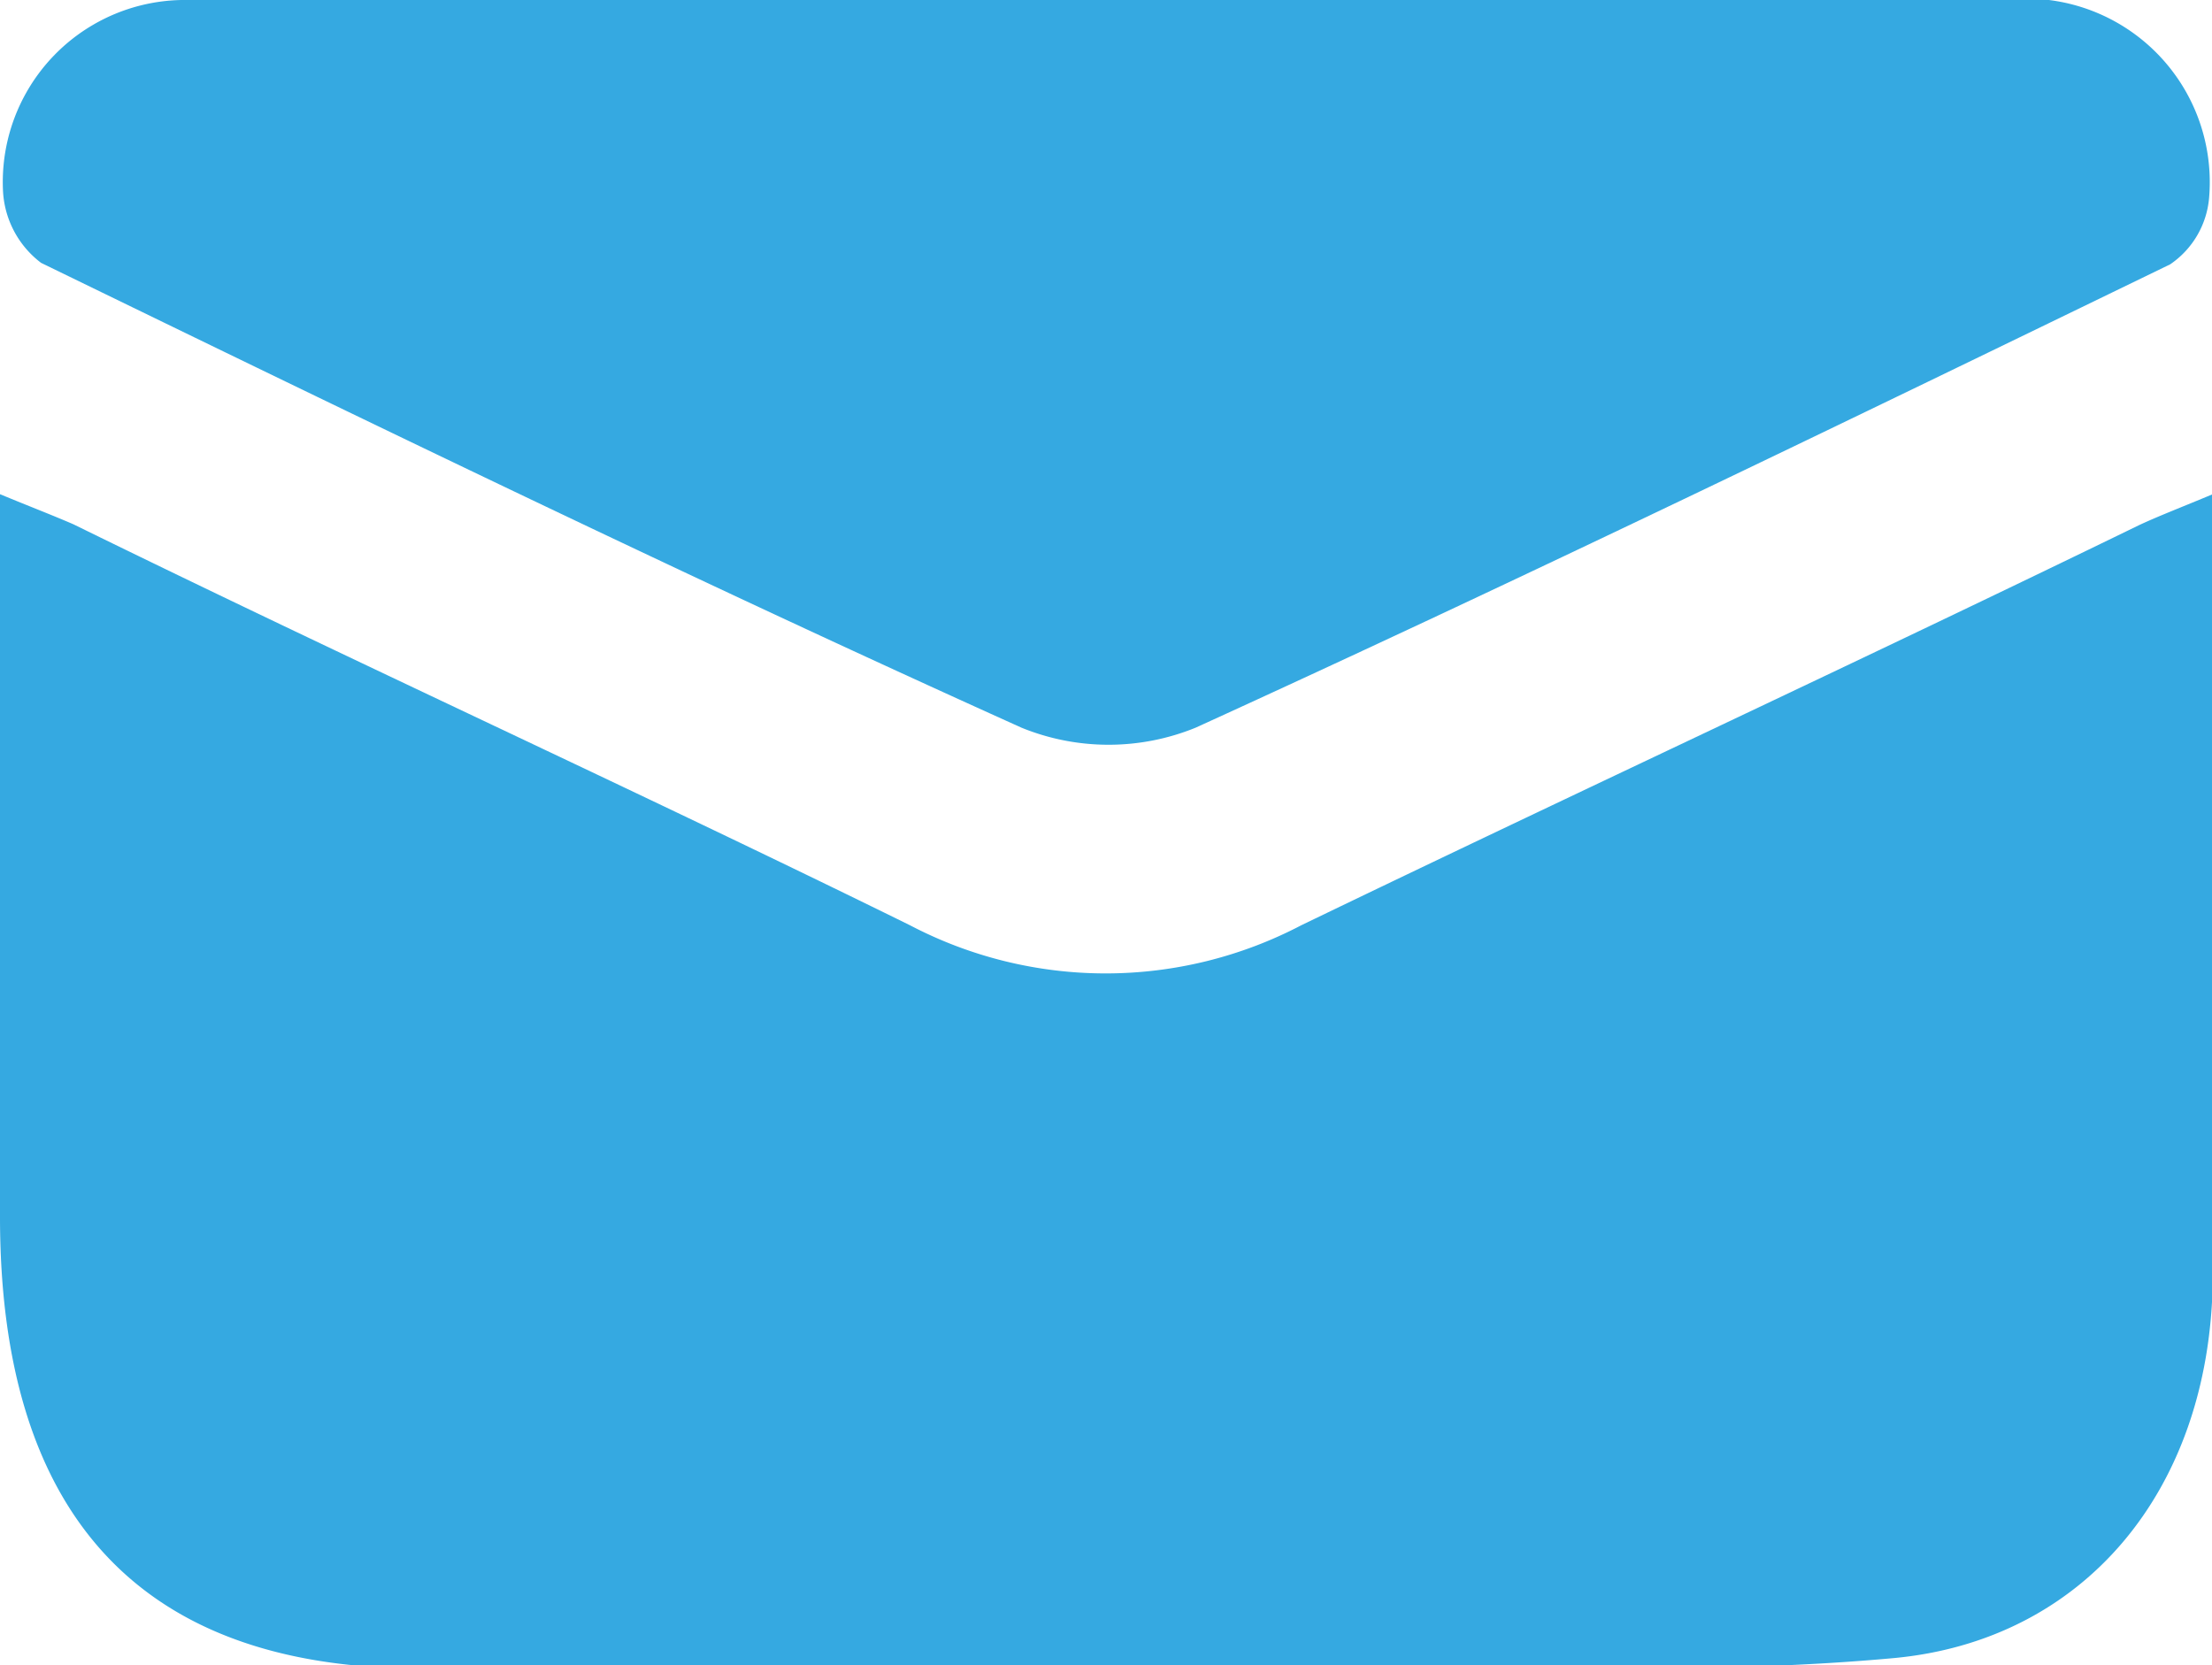
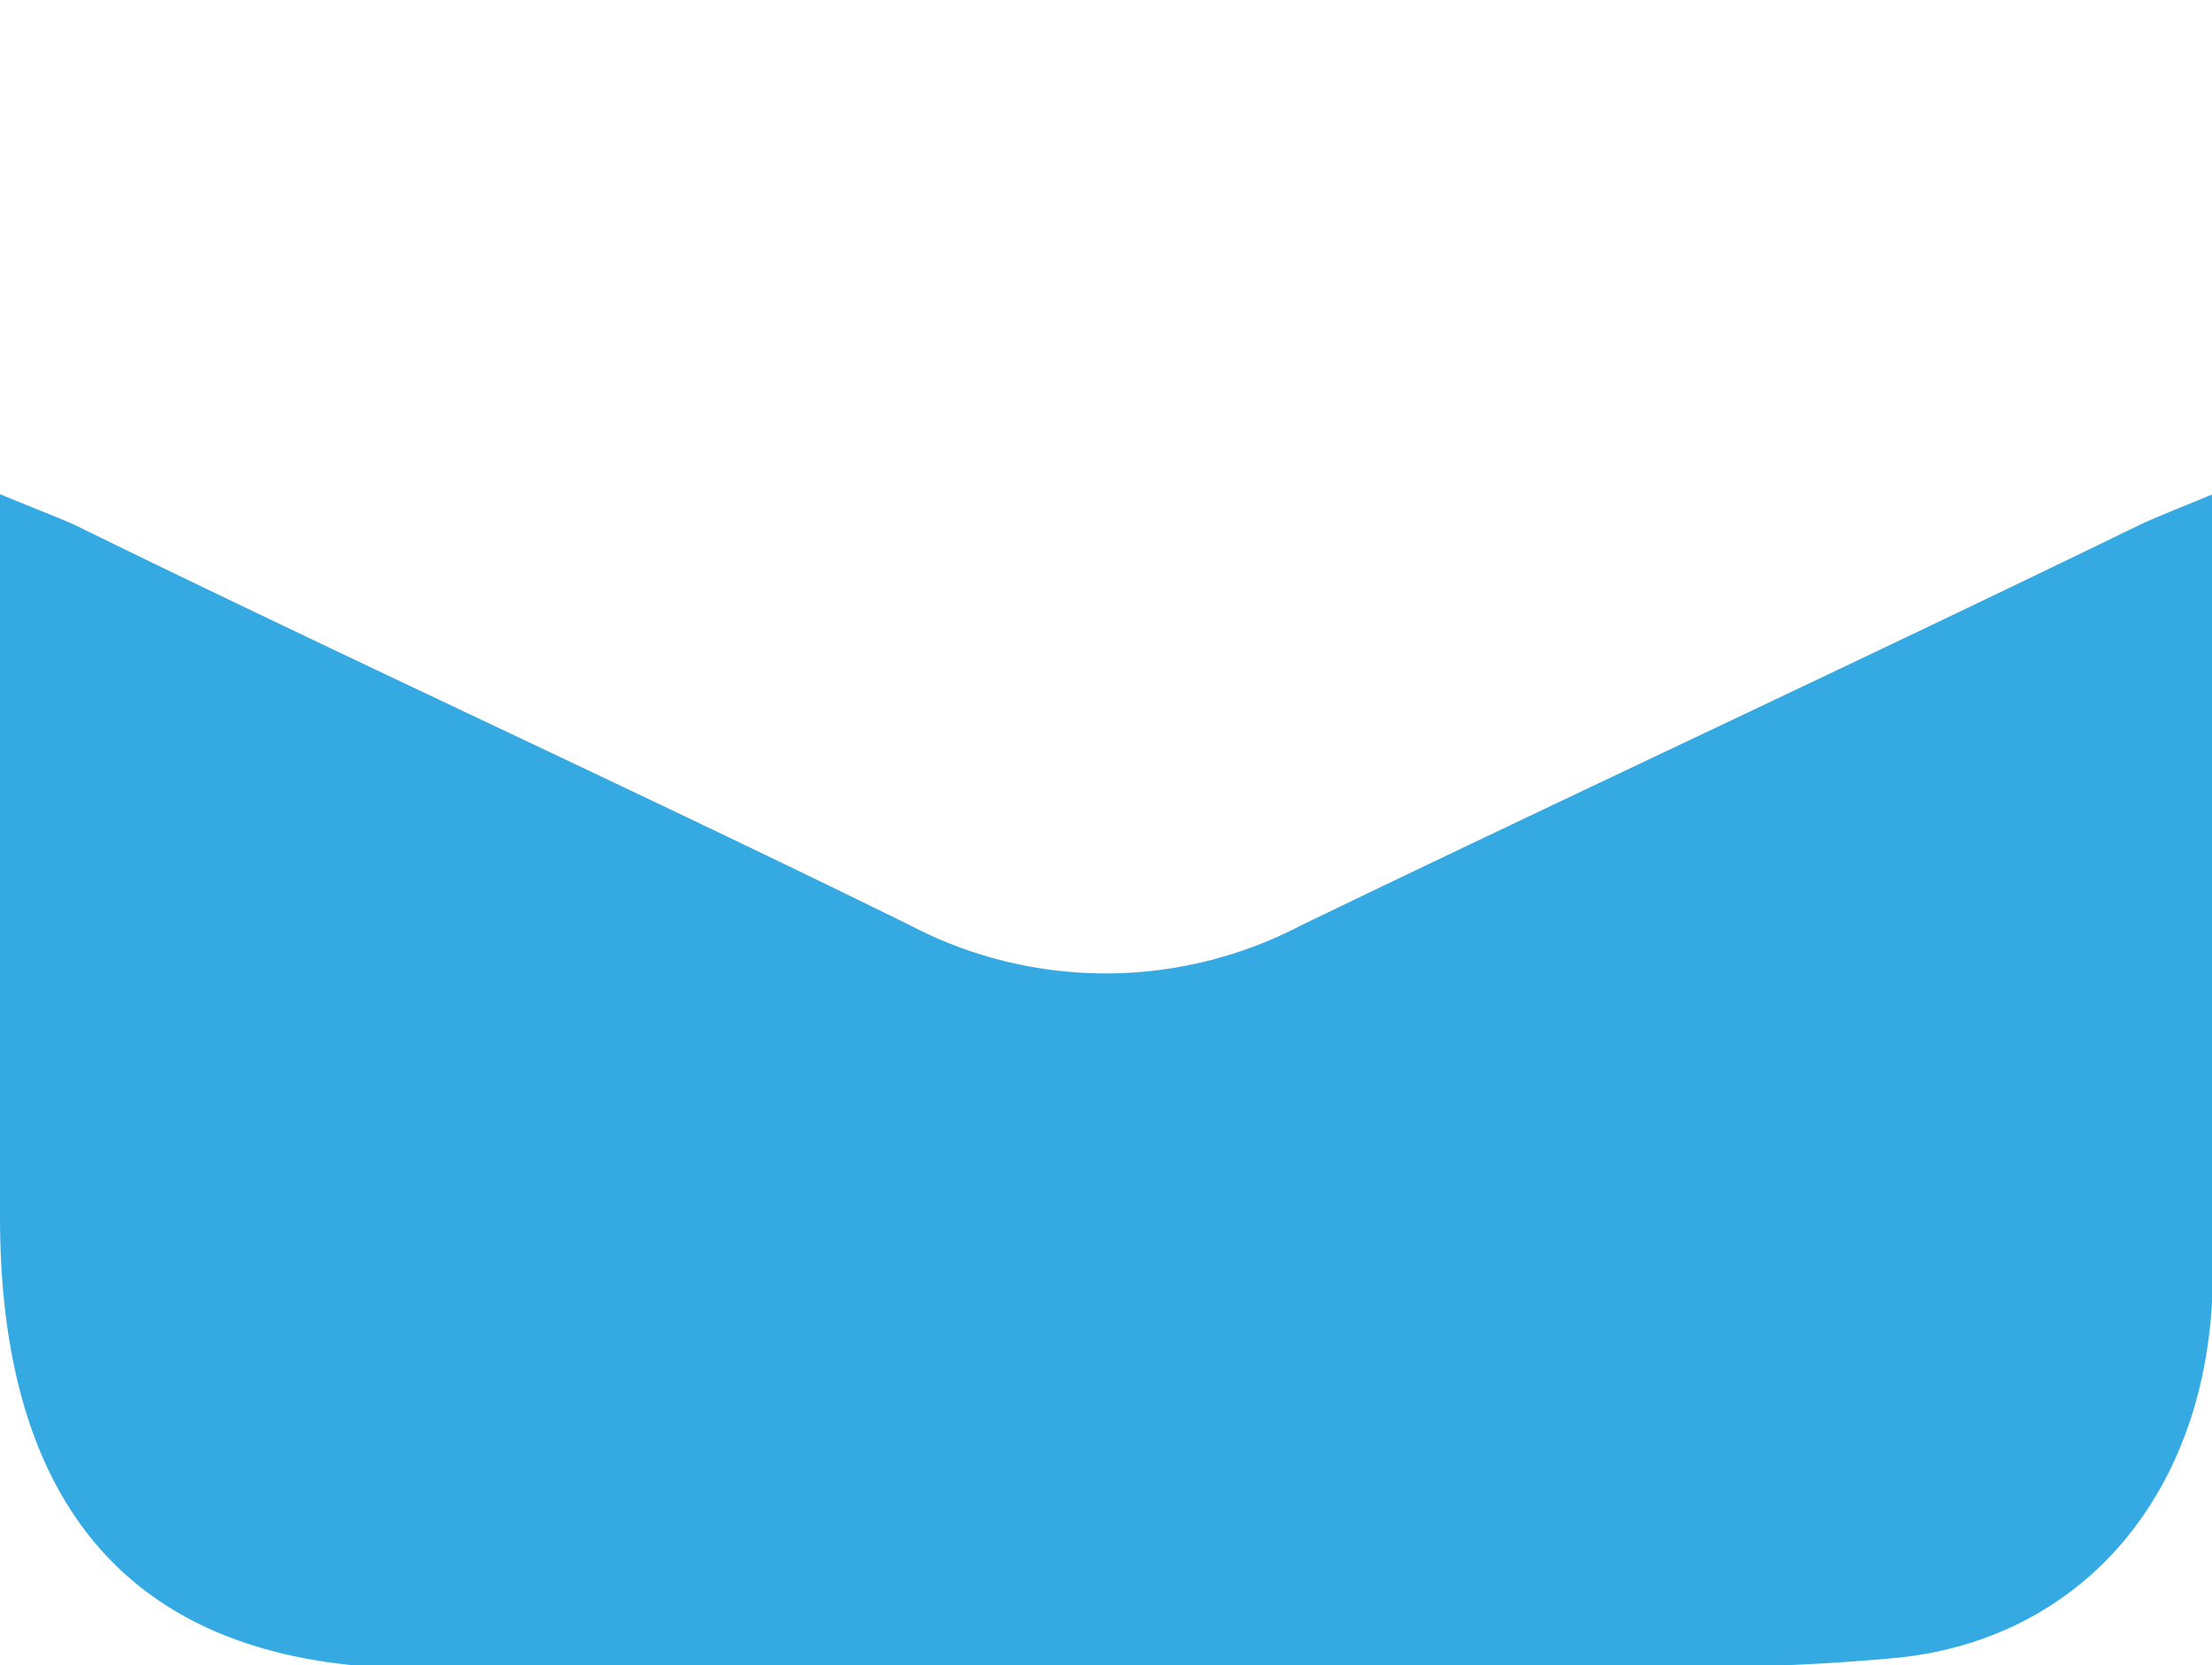
<svg xmlns="http://www.w3.org/2000/svg" viewBox="0 0 30.12 22.68">
  <defs>
    <style>.cls-1{fill:#35a9e1;}</style>
  </defs>
  <title>mail_hover</title>
  <g id="Ebene_2" data-name="Ebene 2">
    <g id="Ebene_1-2" data-name="Ebene 1">
      <path class="cls-1" d="M0,6.73c.41.17.7.28,1,.41C4.79,9,8.61,10.74,12.39,12.6a5.74,5.74,0,0,0,5.33,0C21.51,10.77,25.33,9,29.13,7.15c.28-.13.57-.24,1-.42V9.46c0,2.65,0,5.3,0,8-.05,2.86-1.77,4.88-4.34,5.12-1.2.11-2.41.14-3.61.14H5.58C1.89,22.67,0,20.61,0,16.57V6.73" />
-       <path class="cls-1" d="M15,0c4.09,0,8.19,0,12.28,0A2.5,2.5,0,0,1,30.08,2.7a1.22,1.22,0,0,1-.53.9c-4.41,2.14-8.82,4.28-13.27,6.31a3.14,3.14,0,0,1-2.37,0C9.43,7.89,5,5.74.56,3.58a1.31,1.31,0,0,1-.52-1A2.48,2.48,0,0,1,2.56,0C4.43,0,6.3,0,8.18,0H15" />
    </g>
  </g>
</svg>